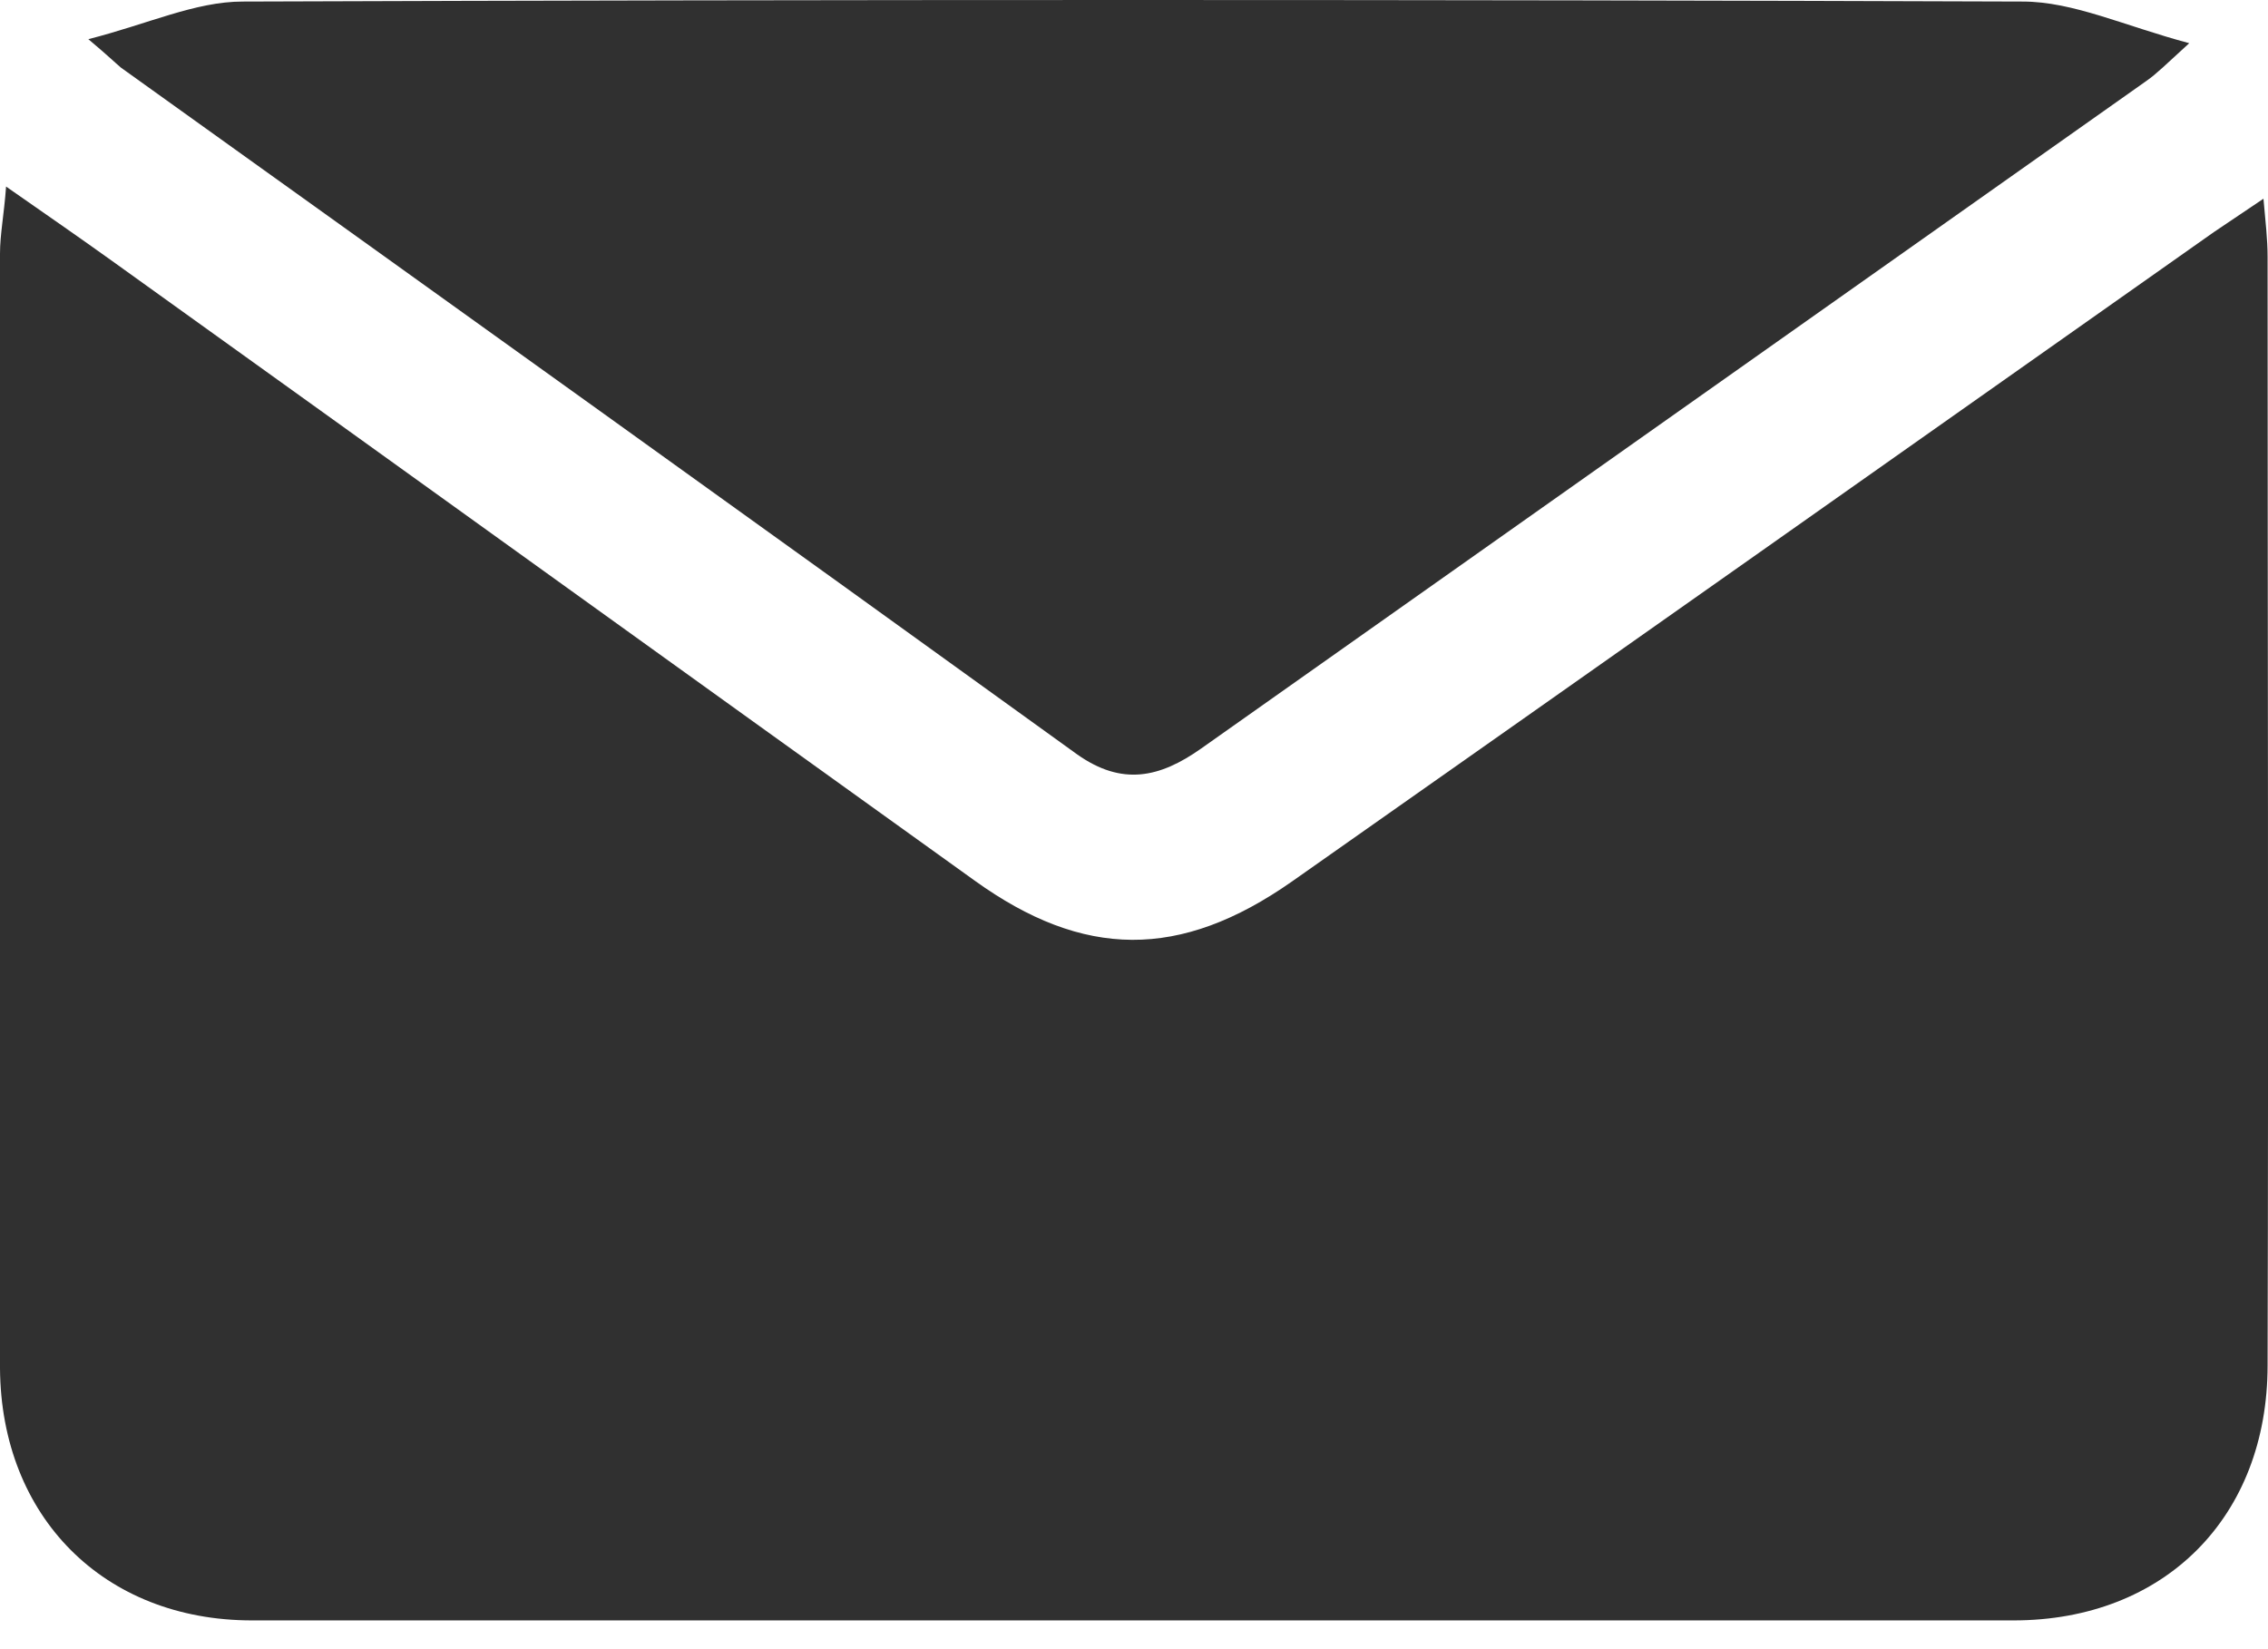
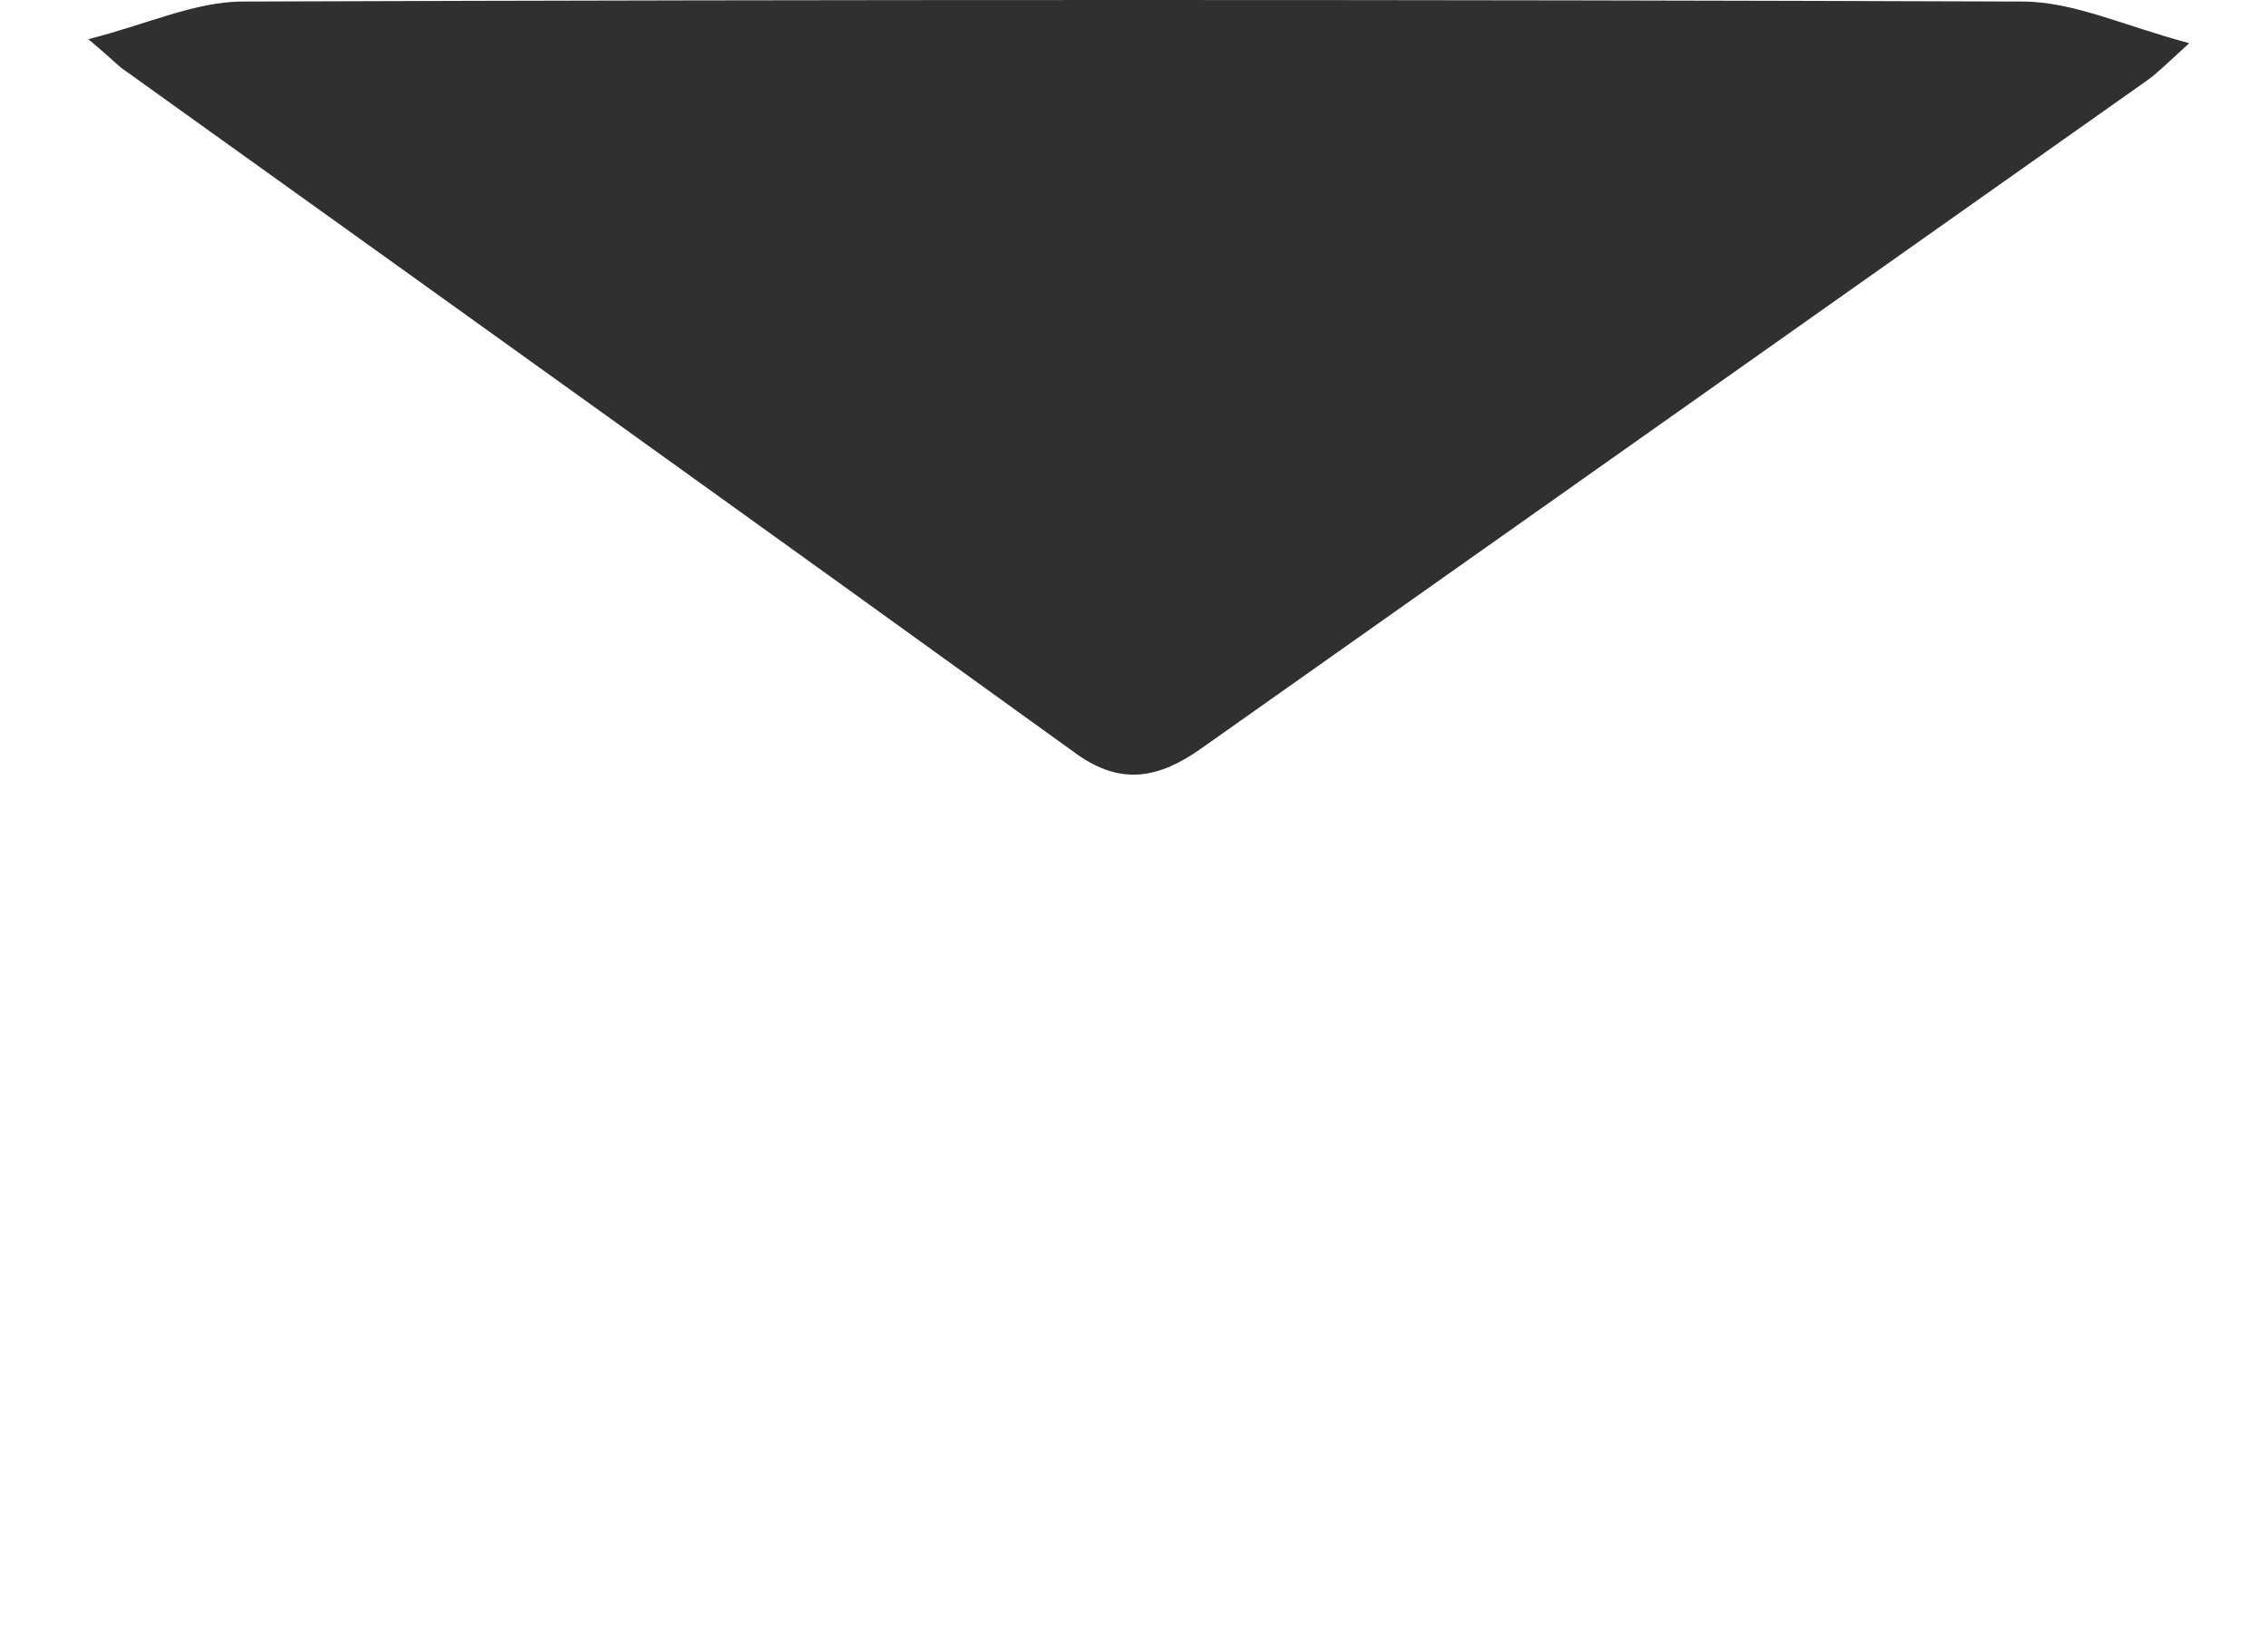
<svg xmlns="http://www.w3.org/2000/svg" width="22" height="16" viewBox="0 0 22 16" fill="none">
-   <path d="M0.059 1.81C0.454 2.086 0.769 2.303 1.085 2.53C3.875 4.531 6.665 6.542 9.455 8.544C10.51 9.303 11.446 9.313 12.531 8.553C15.518 6.453 18.496 4.353 21.473 2.253C21.601 2.165 21.739 2.076 21.956 1.928C21.976 2.155 21.996 2.322 21.996 2.49C21.996 6.079 22.006 9.658 21.996 13.246C21.996 14.715 21 15.721 19.531 15.721C13.832 15.721 8.144 15.721 2.445 15.721C1.006 15.721 0.01 14.715 0 13.276C0 9.658 0 6.059 0 2.461C0 2.273 0.039 2.086 0.059 1.81Z" fill="#303030" />
  <path d="M0.857 0.38C1.439 0.232 1.893 0.015 2.356 0.015C8.114 -0.005 13.871 -0.005 19.619 0.015C20.112 0.015 20.605 0.251 21.236 0.419C21.009 0.626 20.921 0.715 20.822 0.784C17.766 2.943 14.709 5.102 11.653 7.261C11.249 7.547 10.884 7.626 10.45 7.32C7.364 5.092 4.269 2.874 1.173 0.656C1.114 0.606 1.055 0.547 0.857 0.38Z" fill="#303030" />
</svg>